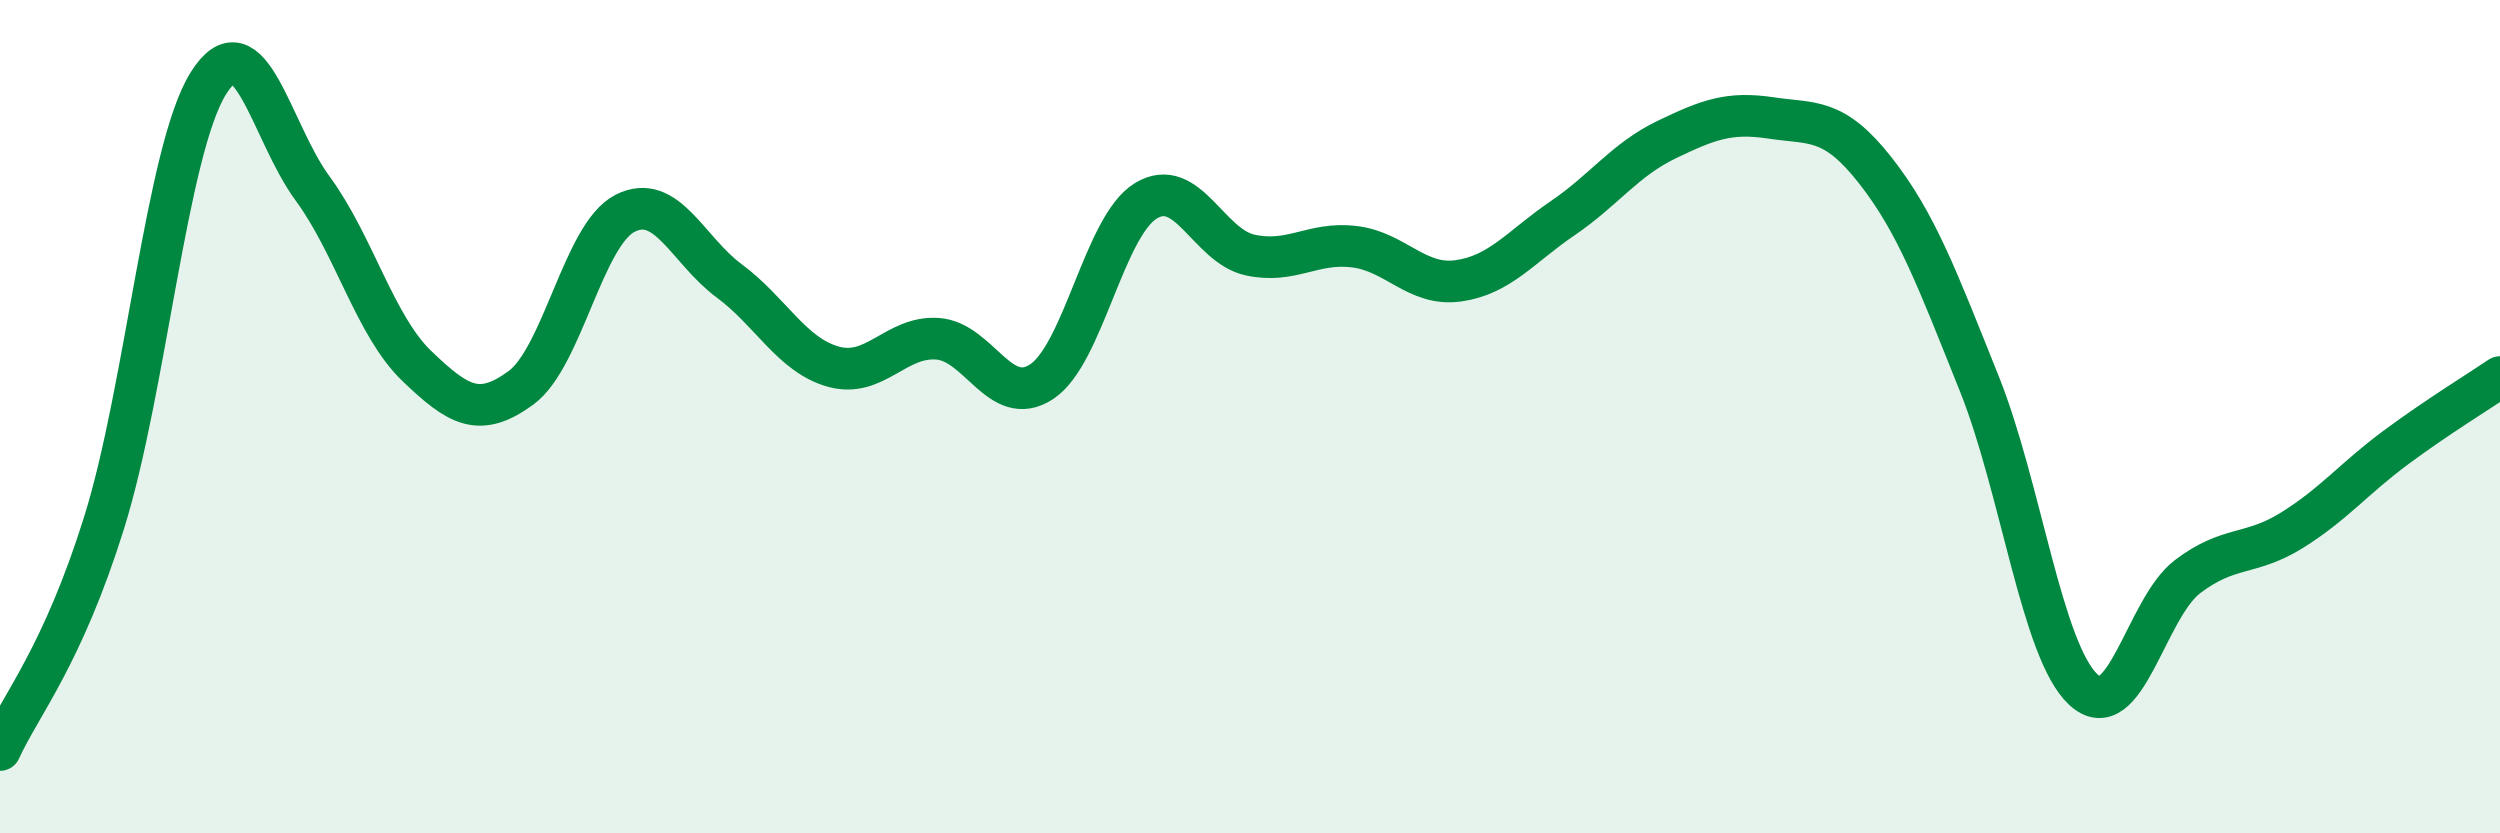
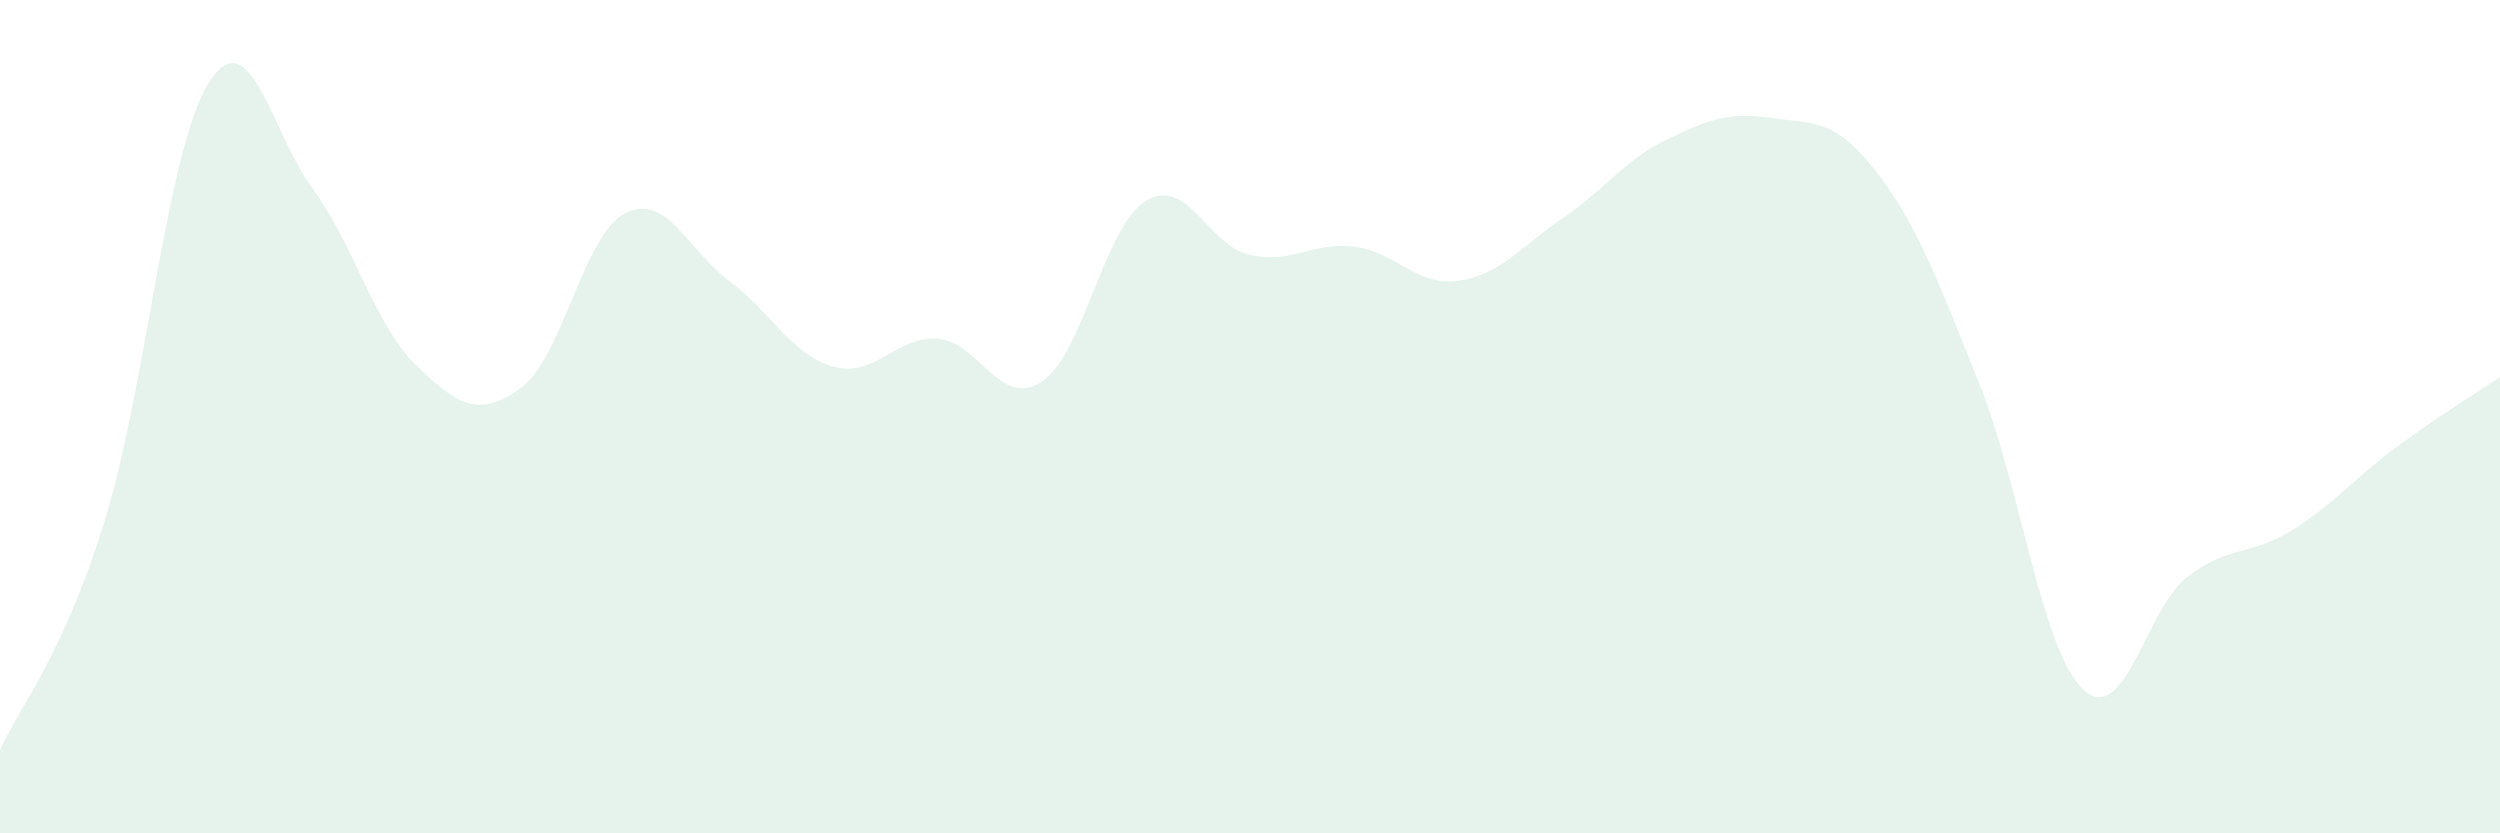
<svg xmlns="http://www.w3.org/2000/svg" width="60" height="20" viewBox="0 0 60 20">
  <path d="M 0,18 C 0.5,16.91 1.5,15.74 2.5,12.54 C 3.5,9.34 4,3.6 5,2 C 6,0.4 6.5,3.16 7.5,4.52 C 8.5,5.88 9,7.82 10,8.78 C 11,9.74 11.5,10.04 12.5,9.31 C 13.5,8.58 14,5.63 15,5.12 C 16,4.61 16.5,6 17.5,6.74 C 18.5,7.48 19,8.52 20,8.8 C 21,9.08 21.5,8.06 22.5,8.13 C 23.5,8.2 24,9.82 25,9.16 C 26,8.5 26.5,5.43 27.5,4.82 C 28.5,4.21 29,5.9 30,6.12 C 31,6.34 31.5,5.8 32.5,5.92 C 33.5,6.04 34,6.88 35,6.74 C 36,6.6 36.5,5.92 37.5,5.24 C 38.5,4.56 39,3.83 40,3.35 C 41,2.87 41.5,2.68 42.5,2.83 C 43.5,2.98 44,2.81 45,4.08 C 46,5.35 46.5,6.71 47.5,9.2 C 48.5,11.69 49,15.62 50,16.55 C 51,17.48 51.5,14.6 52.5,13.84 C 53.5,13.08 54,13.35 55,12.73 C 56,12.11 56.5,11.48 57.5,10.74 C 58.5,10 59.5,9.39 60,9.05L60 20L0 20Z" fill="#008740" opacity="0.1" stroke-linecap="round" stroke-linejoin="round" />
-   <path d="M 0,18 C 0.5,16.91 1.5,15.74 2.5,12.54 C 3.5,9.34 4,3.6 5,2 C 6,0.4 6.5,3.16 7.5,4.52 C 8.5,5.88 9,7.82 10,8.78 C 11,9.74 11.5,10.04 12.5,9.31 C 13.5,8.58 14,5.63 15,5.12 C 16,4.61 16.5,6 17.5,6.74 C 18.5,7.48 19,8.52 20,8.8 C 21,9.08 21.5,8.06 22.5,8.13 C 23.5,8.2 24,9.82 25,9.16 C 26,8.5 26.5,5.43 27.5,4.82 C 28.5,4.21 29,5.9 30,6.12 C 31,6.34 31.5,5.8 32.5,5.92 C 33.5,6.04 34,6.88 35,6.74 C 36,6.6 36.5,5.92 37.5,5.24 C 38.5,4.56 39,3.83 40,3.35 C 41,2.87 41.5,2.68 42.5,2.83 C 43.5,2.98 44,2.81 45,4.08 C 46,5.35 46.5,6.71 47.5,9.2 C 48.5,11.69 49,15.62 50,16.55 C 51,17.48 51.5,14.6 52.5,13.84 C 53.5,13.08 54,13.35 55,12.73 C 56,12.11 56.5,11.48 57.5,10.74 C 58.5,10 59.5,9.39 60,9.05" stroke="#008740" stroke-width="1" fill="none" stroke-linecap="round" stroke-linejoin="round" />
</svg>